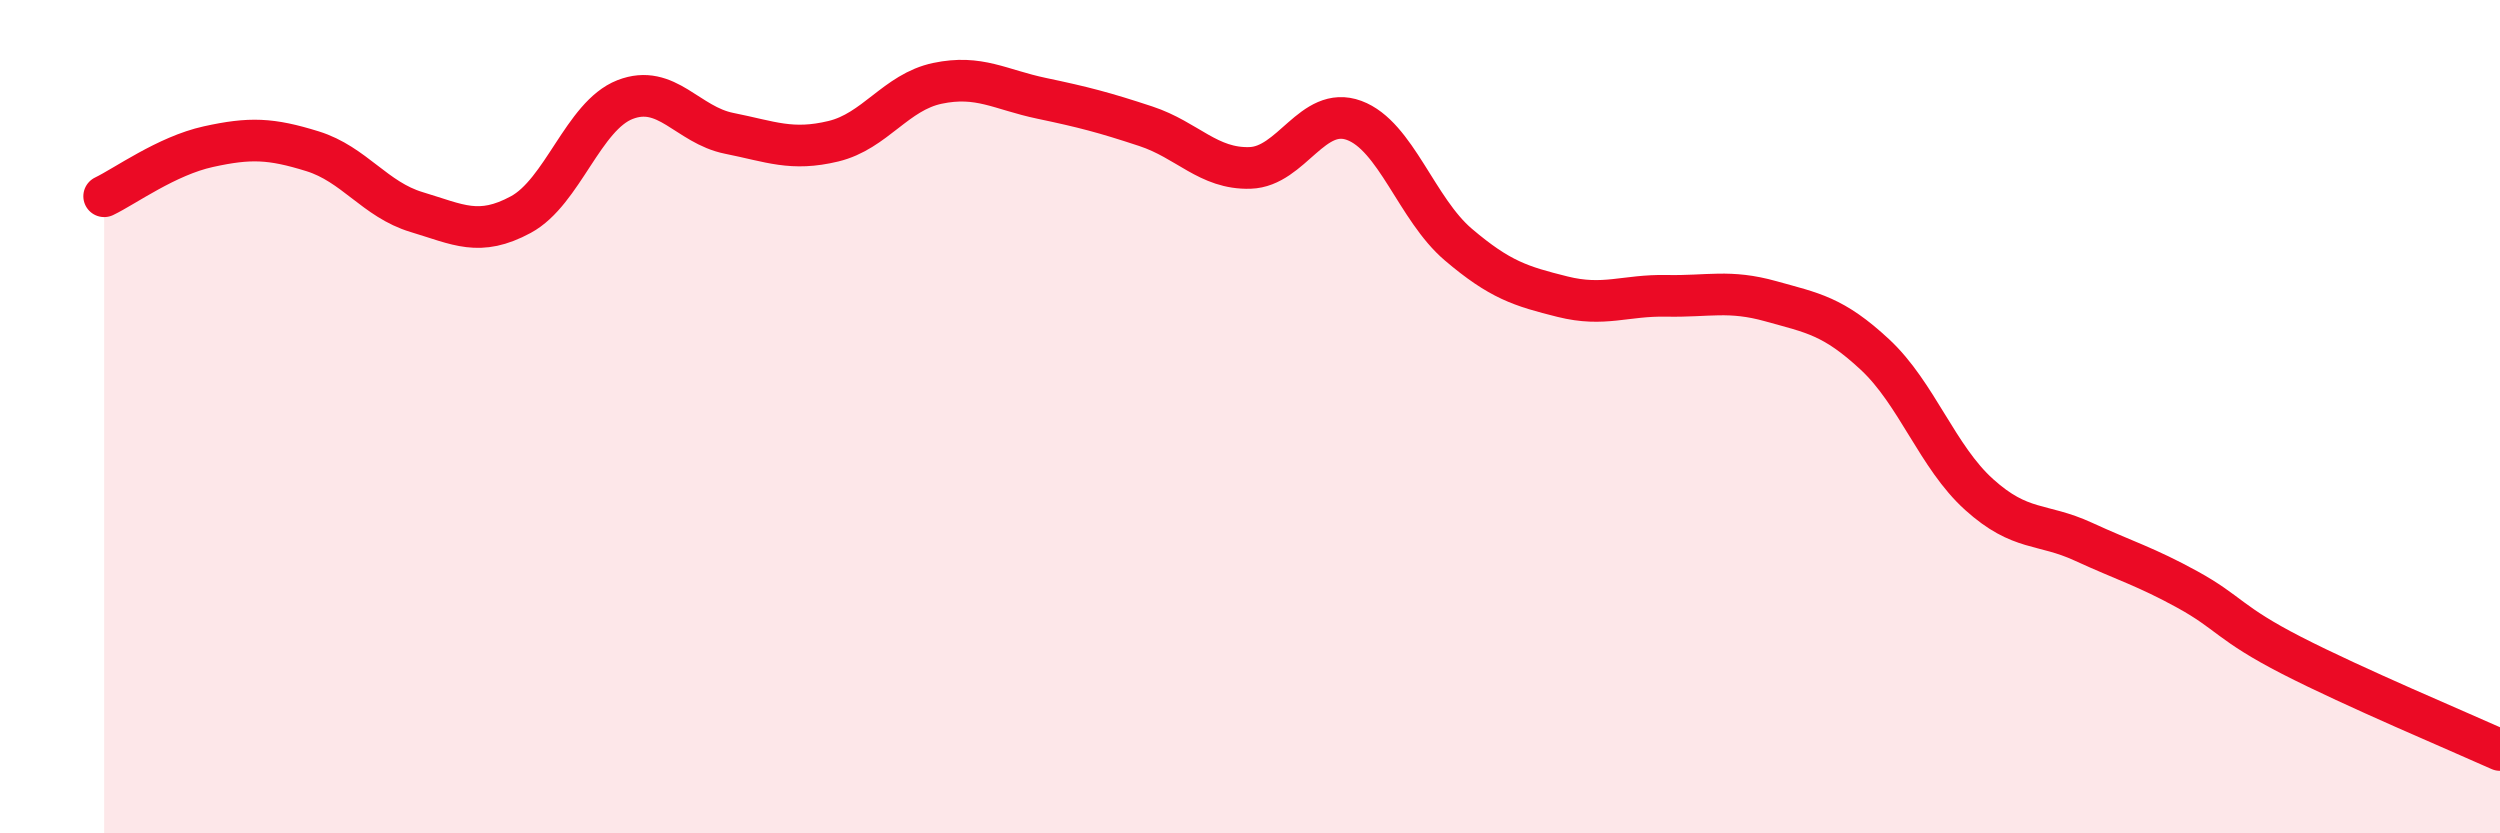
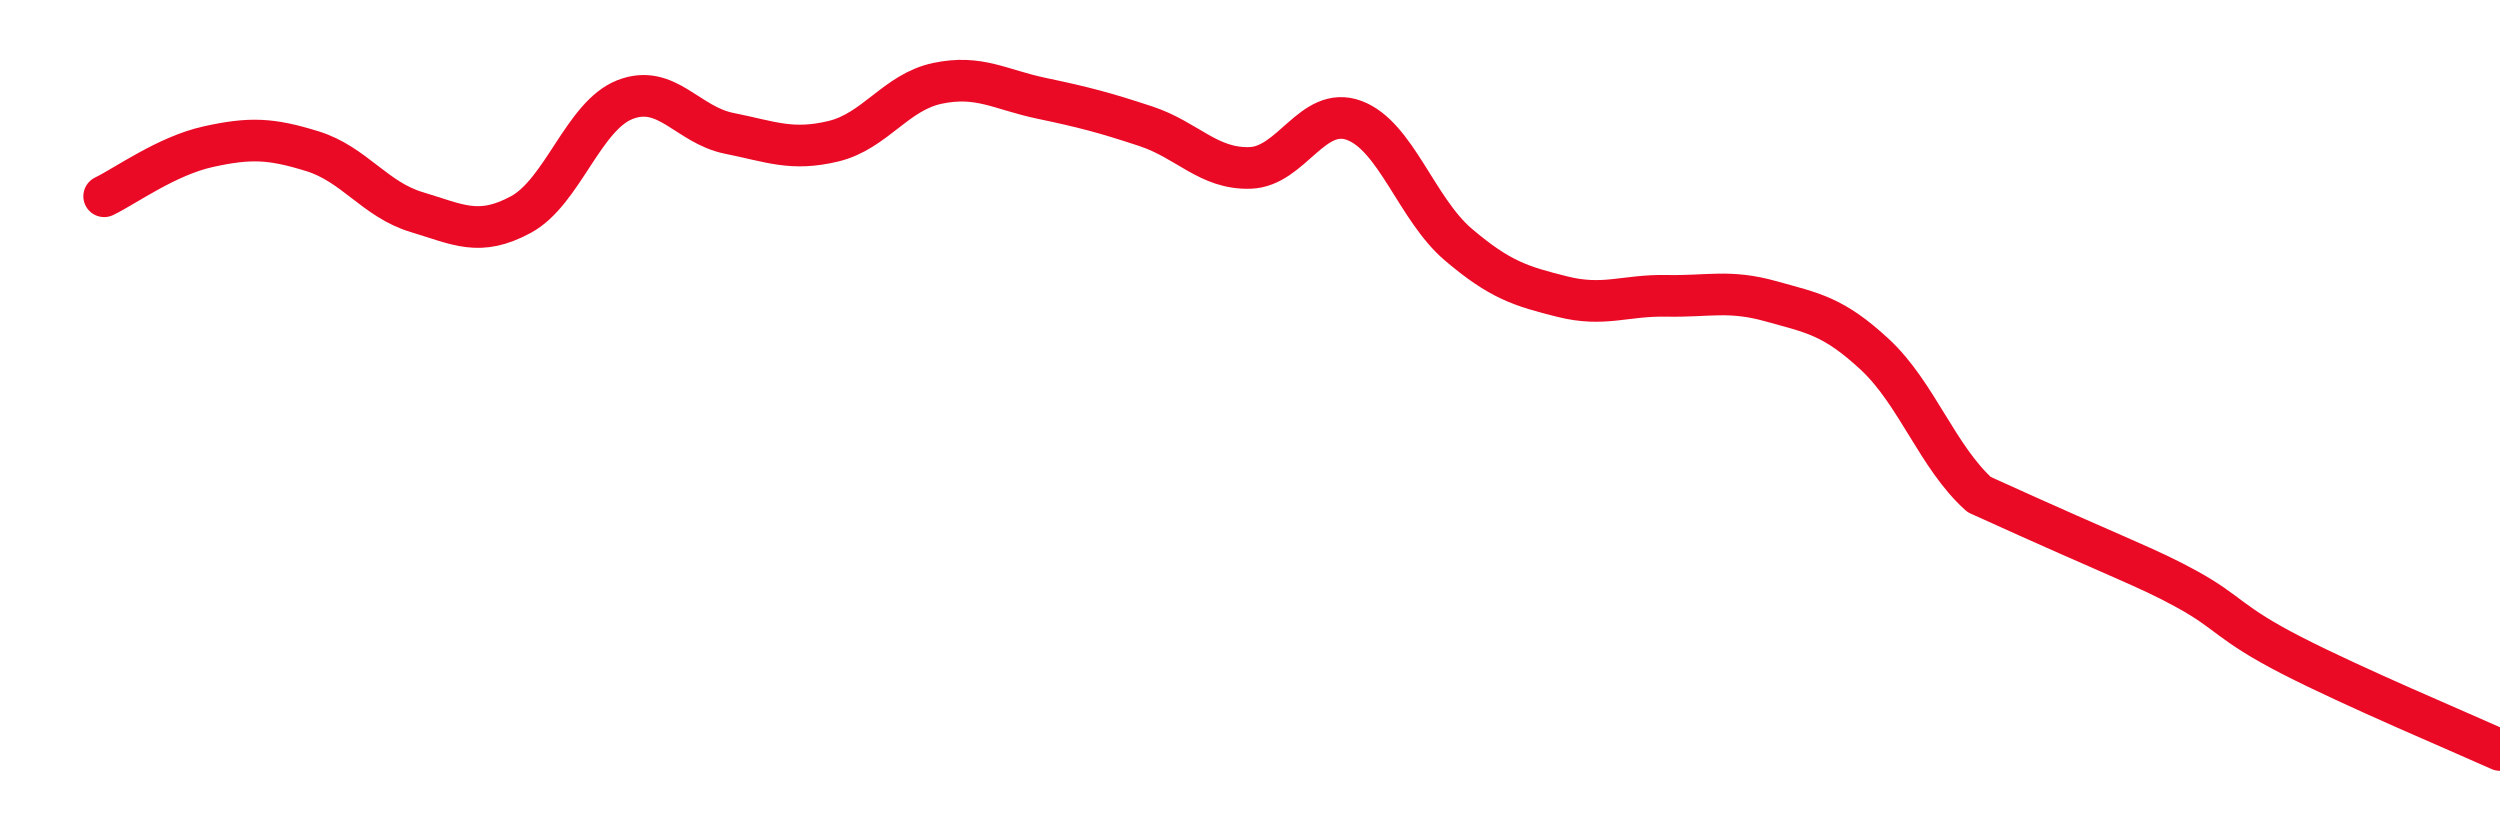
<svg xmlns="http://www.w3.org/2000/svg" width="60" height="20" viewBox="0 0 60 20">
-   <path d="M 2.5,4.71 C 3,4.47 4,3.74 5,3.52 C 6,3.3 6.5,3.32 7.5,3.63 C 8.5,3.94 9,4.79 10,5.09 C 11,5.39 11.5,5.69 12.5,5.15 C 13.5,4.61 14,2.78 15,2.39 C 16,2 16.5,3 17.5,3.2 C 18.5,3.4 19,3.63 20,3.39 C 21,3.15 21.5,2.21 22.5,2 C 23.5,1.79 24,2.15 25,2.36 C 26,2.57 26.5,2.7 27.5,3.03 C 28.5,3.36 29,4.06 30,4.03 C 31,4 31.5,2.52 32.5,2.89 C 33.5,3.26 34,5.02 35,5.87 C 36,6.72 36.5,6.87 37.5,7.12 C 38.5,7.37 39,7.08 40,7.1 C 41,7.12 41.5,6.95 42.5,7.23 C 43.5,7.51 44,7.58 45,8.51 C 46,9.44 46.5,10.97 47.5,11.87 C 48.5,12.77 49,12.54 50,13 C 51,13.46 51.5,13.6 52.5,14.15 C 53.5,14.7 53.5,14.96 55,15.73 C 56.5,16.5 59,17.55 60,18L60 20L2.5 20Z" fill="#EB0A25" opacity="0.1" stroke-linecap="round" stroke-linejoin="round" />
-   <path d="M 2.5,4.71 C 3,4.47 4,3.74 5,3.52 C 6,3.3 6.5,3.32 7.5,3.63 C 8.5,3.94 9,4.79 10,5.09 C 11,5.39 11.5,5.69 12.5,5.15 C 13.5,4.61 14,2.78 15,2.39 C 16,2 16.5,3 17.5,3.2 C 18.5,3.4 19,3.63 20,3.39 C 21,3.15 21.5,2.21 22.5,2 C 23.5,1.79 24,2.15 25,2.36 C 26,2.57 26.5,2.7 27.5,3.03 C 28.5,3.36 29,4.06 30,4.03 C 31,4 31.5,2.52 32.5,2.89 C 33.5,3.26 34,5.02 35,5.87 C 36,6.72 36.5,6.87 37.5,7.12 C 38.5,7.37 39,7.08 40,7.1 C 41,7.12 41.5,6.95 42.5,7.23 C 43.5,7.51 44,7.58 45,8.51 C 46,9.44 46.5,10.97 47.5,11.87 C 48.5,12.77 49,12.54 50,13 C 51,13.46 51.5,13.6 52.5,14.15 C 53.5,14.7 53.5,14.96 55,15.73 C 56.5,16.5 59,17.55 60,18" stroke="#EB0A25" stroke-width="1" fill="none" stroke-linecap="round" stroke-linejoin="round" />
+   <path d="M 2.5,4.71 C 3,4.47 4,3.74 5,3.52 C 6,3.3 6.5,3.32 7.5,3.63 C 8.5,3.94 9,4.79 10,5.09 C 11,5.39 11.5,5.69 12.5,5.15 C 13.5,4.61 14,2.78 15,2.39 C 16,2 16.5,3 17.5,3.2 C 18.5,3.4 19,3.63 20,3.39 C 21,3.15 21.5,2.21 22.5,2 C 23.5,1.79 24,2.15 25,2.36 C 26,2.57 26.5,2.7 27.5,3.03 C 28.5,3.36 29,4.06 30,4.03 C 31,4 31.5,2.52 32.5,2.89 C 33.5,3.26 34,5.02 35,5.87 C 36,6.72 36.5,6.87 37.5,7.12 C 38.5,7.37 39,7.08 40,7.1 C 41,7.12 41.5,6.95 42.5,7.23 C 43.5,7.51 44,7.58 45,8.51 C 46,9.44 46.5,10.97 47.5,11.87 C 51,13.46 51.5,13.6 52.5,14.15 C 53.5,14.7 53.5,14.96 55,15.73 C 56.5,16.5 59,17.55 60,18" stroke="#EB0A25" stroke-width="1" fill="none" stroke-linecap="round" stroke-linejoin="round" />
</svg>